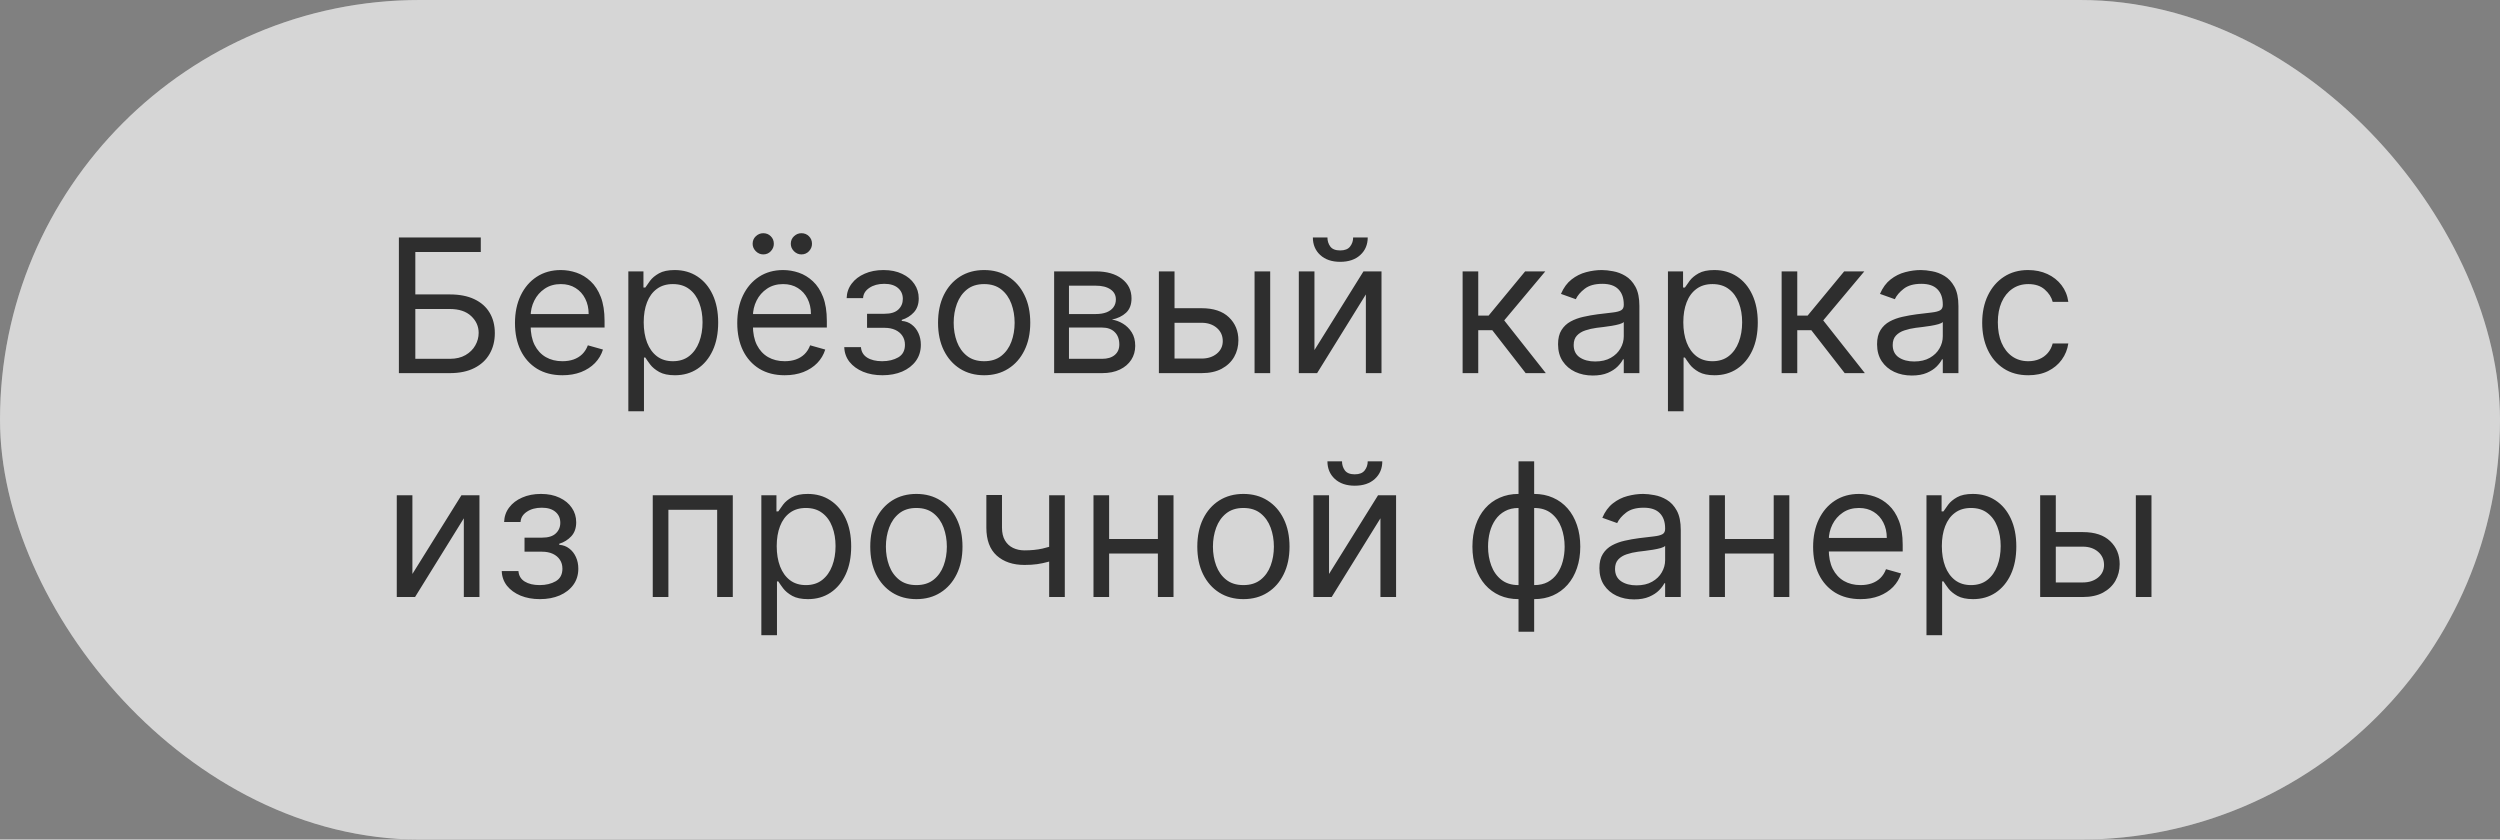
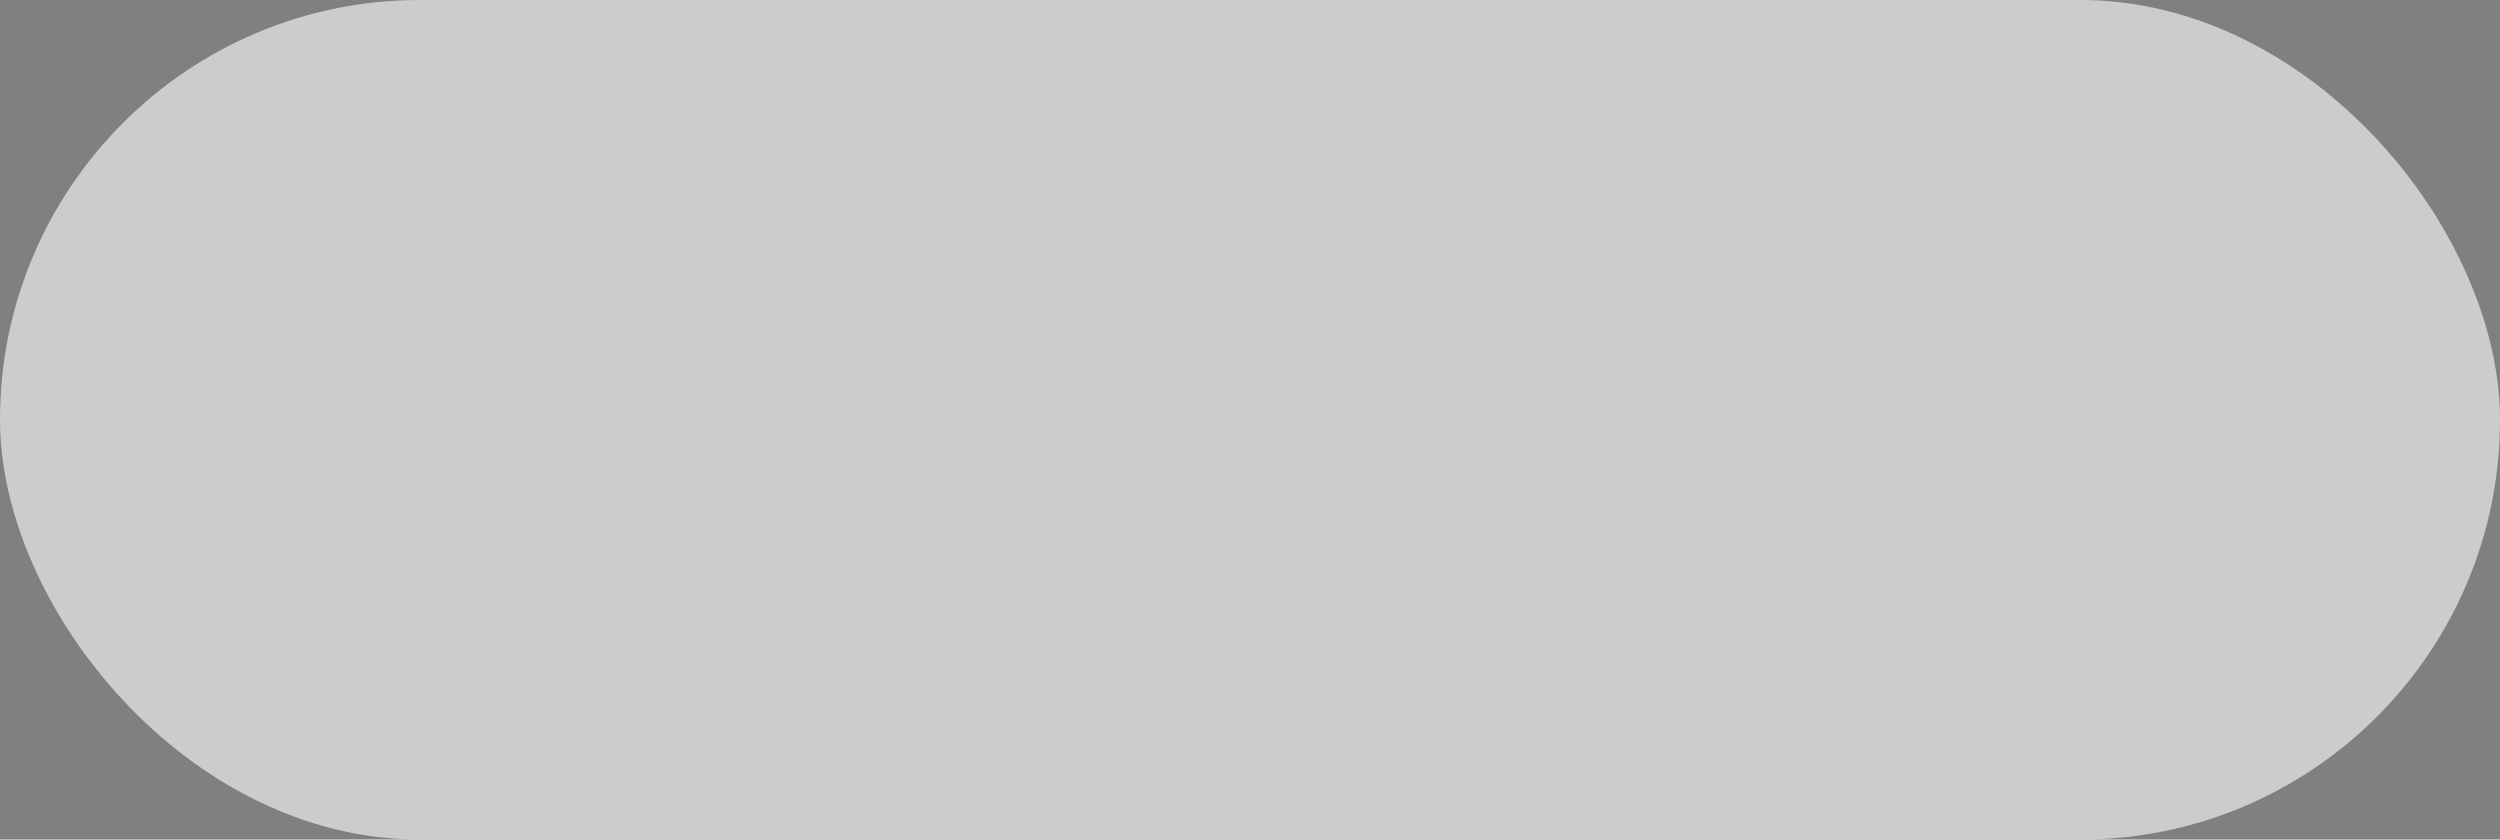
<svg xmlns="http://www.w3.org/2000/svg" width="268" height="90" viewBox="0 0 268 90" fill="none">
  <rect x="0" y="0" width="268" height="90" fill="#808080" stroke="none" />
  <g data-figma-bg-blur-radius="40">
-     <rect width="268" height="90" rx="45" fill="#999999" style="mix-blend-mode:overlay" />
    <rect width="268" height="90" rx="45" fill="white" fill-opacity="0.6" />
  </g>
-   <path d="M42.761 40V25.454H51.54V27.017H44.523V31.562H48.216C49.258 31.562 50.136 31.733 50.851 32.074C51.571 32.415 52.115 32.895 52.484 33.516C52.858 34.136 53.045 34.867 53.045 35.71C53.045 36.553 52.858 37.296 52.484 37.94C52.115 38.584 51.571 39.089 50.851 39.453C50.136 39.818 49.258 40 48.216 40H42.761ZM44.523 38.466H48.216C48.879 38.466 49.44 38.333 49.899 38.068C50.363 37.798 50.714 37.453 50.95 37.031C51.192 36.605 51.312 36.155 51.312 35.682C51.312 34.986 51.045 34.387 50.51 33.885C49.975 33.378 49.21 33.125 48.216 33.125H44.523V38.466ZM60.291 40.227C59.24 40.227 58.334 39.995 57.571 39.531C56.814 39.062 56.229 38.409 55.817 37.571C55.41 36.728 55.206 35.748 55.206 34.631C55.206 33.513 55.41 32.528 55.817 31.676C56.229 30.819 56.802 30.151 57.536 29.673C58.275 29.19 59.136 28.949 60.121 28.949C60.689 28.949 61.25 29.044 61.804 29.233C62.358 29.422 62.863 29.73 63.317 30.156C63.772 30.578 64.134 31.136 64.404 31.832C64.674 32.528 64.809 33.385 64.809 34.403V35.114H56.4V33.665H63.104C63.104 33.049 62.981 32.5 62.735 32.017C62.493 31.534 62.148 31.153 61.698 30.874C61.253 30.594 60.727 30.454 60.121 30.454C59.453 30.454 58.876 30.62 58.388 30.952C57.905 31.278 57.533 31.704 57.273 32.23C57.013 32.756 56.883 33.319 56.883 33.92V34.886C56.883 35.71 57.025 36.409 57.309 36.981C57.597 37.55 57.998 37.983 58.509 38.281C59.02 38.575 59.614 38.722 60.291 38.722C60.732 38.722 61.13 38.66 61.485 38.537C61.845 38.409 62.155 38.22 62.415 37.969C62.675 37.713 62.877 37.396 63.019 37.017L64.638 37.472C64.468 38.021 64.181 38.504 63.779 38.92C63.376 39.332 62.879 39.654 62.287 39.886C61.695 40.114 61.03 40.227 60.291 40.227ZM67.358 44.091V29.091H68.978V30.824H69.177C69.3 30.634 69.47 30.393 69.688 30.099C69.91 29.801 70.228 29.536 70.64 29.304C71.056 29.067 71.62 28.949 72.33 28.949C73.249 28.949 74.058 29.178 74.759 29.638C75.46 30.097 76.007 30.748 76.4 31.591C76.793 32.434 76.989 33.428 76.989 34.574C76.989 35.729 76.793 36.731 76.4 37.578C76.007 38.421 75.462 39.074 74.766 39.538C74.07 39.998 73.267 40.227 72.358 40.227C71.658 40.227 71.097 40.111 70.675 39.879C70.254 39.642 69.929 39.375 69.702 39.077C69.475 38.774 69.3 38.523 69.177 38.324H69.034V44.091H67.358ZM69.006 34.545C69.006 35.369 69.127 36.096 69.368 36.726C69.61 37.351 69.963 37.841 70.427 38.196C70.891 38.546 71.459 38.722 72.131 38.722C72.832 38.722 73.416 38.537 73.885 38.168C74.359 37.794 74.714 37.292 74.951 36.662C75.192 36.028 75.313 35.322 75.313 34.545C75.313 33.778 75.195 33.087 74.958 32.472C74.726 31.851 74.373 31.361 73.9 31.001C73.431 30.637 72.841 30.454 72.131 30.454C71.449 30.454 70.876 30.627 70.412 30.973C69.948 31.314 69.598 31.792 69.361 32.408C69.124 33.019 69.006 33.731 69.006 34.545ZM84.12 40.227C83.069 40.227 82.162 39.995 81.4 39.531C80.642 39.062 80.057 38.409 79.645 37.571C79.238 36.728 79.034 35.748 79.034 34.631C79.034 33.513 79.238 32.528 79.645 31.676C80.057 30.819 80.63 30.151 81.364 29.673C82.103 29.19 82.964 28.949 83.949 28.949C84.517 28.949 85.079 29.044 85.632 29.233C86.186 29.422 86.691 29.73 87.145 30.156C87.6 30.578 87.962 31.136 88.232 31.832C88.502 32.528 88.637 33.385 88.637 34.403V35.114H80.228V33.665H86.932C86.932 33.049 86.809 32.5 86.563 32.017C86.321 31.534 85.976 31.153 85.526 30.874C85.081 30.594 84.555 30.454 83.949 30.454C83.282 30.454 82.704 30.62 82.216 30.952C81.733 31.278 81.362 31.704 81.101 32.23C80.841 32.756 80.711 33.319 80.711 33.92V34.886C80.711 35.71 80.853 36.409 81.137 36.981C81.425 37.55 81.826 37.983 82.337 38.281C82.848 38.575 83.443 38.722 84.12 38.722C84.56 38.722 84.958 38.66 85.313 38.537C85.673 38.409 85.983 38.22 86.243 37.969C86.504 37.713 86.705 37.396 86.847 37.017L88.466 37.472C88.296 38.021 88.009 38.504 87.607 38.92C87.204 39.332 86.707 39.654 86.115 39.886C85.524 40.114 84.858 40.227 84.12 40.227ZM81.819 27.273C81.52 27.273 81.255 27.159 81.023 26.932C80.796 26.7 80.682 26.435 80.682 26.136C80.682 25.81 80.796 25.54 81.023 25.327C81.255 25.109 81.52 25 81.819 25C82.145 25 82.415 25.109 82.628 25.327C82.846 25.54 82.955 25.81 82.955 26.136C82.955 26.435 82.846 26.7 82.628 26.932C82.415 27.159 82.145 27.273 81.819 27.273ZM85.909 27.273C85.611 27.273 85.346 27.159 85.114 26.932C84.887 26.7 84.773 26.435 84.773 26.136C84.773 25.81 84.887 25.54 85.114 25.327C85.346 25.109 85.611 25 85.909 25C86.236 25 86.506 25.109 86.719 25.327C86.937 25.54 87.046 25.81 87.046 26.136C87.046 26.435 86.937 26.7 86.719 26.932C86.506 27.159 86.236 27.273 85.909 27.273ZM90.505 37.216H92.294C92.332 37.708 92.555 38.082 92.962 38.338C93.374 38.594 93.909 38.722 94.567 38.722C95.24 38.722 95.815 38.584 96.293 38.31C96.771 38.03 97.01 37.581 97.01 36.96C97.01 36.596 96.92 36.278 96.74 36.008C96.561 35.734 96.307 35.521 95.981 35.369C95.654 35.218 95.268 35.142 94.823 35.142H92.948V33.636H94.823C95.49 33.636 95.983 33.485 96.3 33.182C96.622 32.879 96.783 32.5 96.783 32.045C96.783 31.558 96.61 31.167 96.265 30.874C95.919 30.575 95.429 30.426 94.794 30.426C94.155 30.426 93.623 30.57 93.196 30.859C92.77 31.143 92.545 31.51 92.522 31.96H90.76C90.779 31.373 90.959 30.855 91.3 30.405C91.641 29.95 92.105 29.595 92.692 29.34C93.279 29.079 93.952 28.949 94.709 28.949C95.476 28.949 96.141 29.084 96.705 29.354C97.273 29.619 97.711 29.981 98.019 30.44C98.331 30.895 98.488 31.411 98.488 31.989C98.488 32.604 98.315 33.101 97.969 33.48C97.624 33.859 97.19 34.129 96.669 34.29V34.403C97.081 34.432 97.439 34.564 97.742 34.801C98.05 35.033 98.289 35.339 98.459 35.717C98.63 36.091 98.715 36.506 98.715 36.96C98.715 37.623 98.537 38.201 98.182 38.693C97.827 39.181 97.339 39.56 96.719 39.83C96.099 40.095 95.391 40.227 94.596 40.227C93.824 40.227 93.132 40.102 92.522 39.851C91.911 39.595 91.425 39.242 91.066 38.793C90.711 38.338 90.524 37.812 90.505 37.216ZM105.501 40.227C104.516 40.227 103.652 39.993 102.909 39.524C102.17 39.055 101.592 38.4 101.176 37.557C100.764 36.714 100.558 35.729 100.558 34.602C100.558 33.466 100.764 32.474 101.176 31.626C101.592 30.779 102.17 30.121 102.909 29.652C103.652 29.183 104.516 28.949 105.501 28.949C106.486 28.949 107.348 29.183 108.086 29.652C108.83 30.121 109.407 30.779 109.819 31.626C110.236 32.474 110.444 33.466 110.444 34.602C110.444 35.729 110.236 36.714 109.819 37.557C109.407 38.4 108.83 39.055 108.086 39.524C107.348 39.993 106.486 40.227 105.501 40.227ZM105.501 38.722C106.249 38.722 106.865 38.53 107.348 38.146C107.831 37.763 108.188 37.258 108.42 36.633C108.652 36.008 108.768 35.331 108.768 34.602C108.768 33.873 108.652 33.194 108.42 32.564C108.188 31.934 107.831 31.425 107.348 31.037C106.865 30.649 106.249 30.454 105.501 30.454C104.753 30.454 104.137 30.649 103.654 31.037C103.172 31.425 102.814 31.934 102.582 32.564C102.35 33.194 102.234 33.873 102.234 34.602C102.234 35.331 102.35 36.008 102.582 36.633C102.814 37.258 103.172 37.763 103.654 38.146C104.137 38.53 104.753 38.722 105.501 38.722ZM113.003 40V29.091H117.463C118.637 29.091 119.57 29.356 120.261 29.886C120.953 30.417 121.298 31.117 121.298 31.989C121.298 32.651 121.102 33.165 120.709 33.53C120.316 33.89 119.812 34.133 119.196 34.261C119.598 34.318 119.989 34.46 120.368 34.688C120.751 34.915 121.069 35.227 121.32 35.625C121.571 36.018 121.696 36.501 121.696 37.074C121.696 37.633 121.554 38.132 121.27 38.572C120.986 39.013 120.579 39.361 120.048 39.617C119.518 39.872 118.884 40 118.145 40H113.003ZM114.594 38.466H118.145C118.723 38.466 119.175 38.329 119.501 38.054C119.828 37.779 119.991 37.405 119.991 36.932C119.991 36.368 119.828 35.926 119.501 35.604C119.175 35.277 118.723 35.114 118.145 35.114H114.594V38.466ZM114.594 33.665H117.463C117.913 33.665 118.299 33.603 118.621 33.48C118.943 33.352 119.189 33.172 119.359 32.94C119.535 32.704 119.622 32.424 119.622 32.102C119.622 31.643 119.43 31.283 119.047 31.023C118.663 30.758 118.135 30.625 117.463 30.625H114.594V33.665ZM125.682 33.04H128.807C130.086 33.04 131.063 33.364 131.74 34.013C132.417 34.661 132.756 35.483 132.756 36.477C132.756 37.131 132.605 37.725 132.301 38.26C131.998 38.79 131.553 39.214 130.966 39.531C130.379 39.844 129.659 40 128.807 40H124.233V29.091H125.909V38.438H128.807C129.47 38.438 130.015 38.262 130.441 37.912C130.867 37.562 131.08 37.112 131.08 36.562C131.08 35.985 130.867 35.514 130.441 35.149C130.015 34.785 129.47 34.602 128.807 34.602H125.682V33.04ZM134.489 40V29.091H136.165V40H134.489ZM140.909 37.528L146.165 29.091H148.097V40H146.421V31.562L141.194 40H139.233V29.091H140.909V37.528ZM145.057 25.454H146.62C146.62 26.222 146.355 26.849 145.824 27.337C145.294 27.824 144.574 28.068 143.665 28.068C142.77 28.068 142.058 27.824 141.527 27.337C141.002 26.849 140.739 26.222 140.739 25.454H142.301C142.301 25.824 142.403 26.148 142.607 26.428C142.815 26.707 143.168 26.847 143.665 26.847C144.162 26.847 144.517 26.707 144.73 26.428C144.948 26.148 145.057 25.824 145.057 25.454ZM156.792 40V29.091H158.468V33.835H159.576L163.496 29.091H165.656L161.252 34.347L165.712 40H163.553L159.974 35.398H158.468V40H156.792ZM170.744 40.256C170.053 40.256 169.426 40.126 168.862 39.865C168.299 39.6 167.851 39.219 167.52 38.722C167.188 38.22 167.023 37.614 167.023 36.903C167.023 36.278 167.146 35.772 167.392 35.383C167.638 34.99 167.967 34.683 168.379 34.46C168.791 34.238 169.246 34.072 169.743 33.963C170.245 33.849 170.749 33.76 171.256 33.693C171.919 33.608 172.456 33.544 172.868 33.501C173.285 33.454 173.588 33.376 173.777 33.267C173.971 33.158 174.068 32.969 174.068 32.699V32.642C174.068 31.941 173.876 31.397 173.493 31.009C173.114 30.62 172.539 30.426 171.767 30.426C170.967 30.426 170.339 30.601 169.885 30.952C169.43 31.302 169.111 31.676 168.926 32.074L167.335 31.506C167.619 30.843 167.998 30.327 168.472 29.957C168.95 29.583 169.471 29.323 170.034 29.176C170.602 29.025 171.161 28.949 171.71 28.949C172.061 28.949 172.463 28.991 172.918 29.077C173.377 29.157 173.82 29.325 174.246 29.581C174.677 29.837 175.034 30.223 175.318 30.739C175.602 31.255 175.744 31.946 175.744 32.812V40H174.068V38.523H173.983C173.869 38.76 173.68 39.013 173.415 39.283C173.15 39.553 172.797 39.782 172.357 39.972C171.916 40.161 171.379 40.256 170.744 40.256ZM171 38.75C171.663 38.75 172.222 38.62 172.676 38.359C173.135 38.099 173.481 37.763 173.713 37.351C173.95 36.939 174.068 36.506 174.068 36.051V34.517C173.997 34.602 173.841 34.68 173.599 34.751C173.363 34.818 173.088 34.877 172.776 34.929C172.468 34.976 172.167 35.019 171.874 35.057C171.585 35.09 171.35 35.118 171.17 35.142C170.735 35.199 170.328 35.291 169.949 35.419C169.575 35.542 169.272 35.729 169.04 35.98C168.813 36.226 168.699 36.562 168.699 36.989C168.699 37.571 168.914 38.011 169.345 38.31C169.781 38.603 170.332 38.75 171 38.75ZM178.804 44.091V29.091H180.423V30.824H180.622C180.745 30.634 180.915 30.393 181.133 30.099C181.356 29.801 181.673 29.536 182.085 29.304C182.502 29.067 183.065 28.949 183.775 28.949C184.694 28.949 185.503 29.178 186.204 29.638C186.905 30.097 187.452 30.748 187.845 31.591C188.238 32.434 188.434 33.428 188.434 34.574C188.434 35.729 188.238 36.731 187.845 37.578C187.452 38.421 186.907 39.074 186.211 39.538C185.515 39.998 184.713 40.227 183.804 40.227C183.103 40.227 182.542 40.111 182.12 39.879C181.699 39.642 181.375 39.375 181.147 39.077C180.92 38.774 180.745 38.523 180.622 38.324H180.48V44.091H178.804ZM180.451 34.545C180.451 35.369 180.572 36.096 180.814 36.726C181.055 37.351 181.408 37.841 181.872 38.196C182.336 38.546 182.904 38.722 183.576 38.722C184.277 38.722 184.862 38.537 185.331 38.168C185.804 37.794 186.159 37.292 186.396 36.662C186.637 36.028 186.758 35.322 186.758 34.545C186.758 33.778 186.64 33.087 186.403 32.472C186.171 31.851 185.818 31.361 185.345 31.001C184.876 30.637 184.287 30.454 183.576 30.454C182.895 30.454 182.322 30.627 181.858 30.973C181.394 31.314 181.043 31.792 180.806 32.408C180.57 33.019 180.451 33.731 180.451 34.545ZM190.991 40V29.091H192.667V33.835H193.775L197.696 29.091H199.855L195.451 34.347L199.912 40H197.752L194.173 35.398H192.667V40H190.991ZM204.944 40.256C204.252 40.256 203.625 40.126 203.061 39.865C202.498 39.6 202.051 39.219 201.719 38.722C201.388 38.22 201.222 37.614 201.222 36.903C201.222 36.278 201.345 35.772 201.591 35.383C201.837 34.99 202.167 34.683 202.578 34.46C202.99 34.238 203.445 34.072 203.942 33.963C204.444 33.849 204.948 33.76 205.455 33.693C206.118 33.608 206.655 33.544 207.067 33.501C207.484 33.454 207.787 33.376 207.976 33.267C208.17 33.158 208.267 32.969 208.267 32.699V32.642C208.267 31.941 208.076 31.397 207.692 31.009C207.313 30.62 206.738 30.426 205.966 30.426C205.166 30.426 204.539 30.601 204.084 30.952C203.63 31.302 203.31 31.676 203.125 32.074L201.534 31.506C201.819 30.843 202.197 30.327 202.671 29.957C203.149 29.583 203.67 29.323 204.233 29.176C204.801 29.025 205.36 28.949 205.909 28.949C206.26 28.949 206.662 28.991 207.117 29.077C207.576 29.157 208.019 29.325 208.445 29.581C208.876 29.837 209.233 30.223 209.517 30.739C209.801 31.255 209.944 31.946 209.944 32.812V40H208.267V38.523H208.182C208.069 38.76 207.879 39.013 207.614 39.283C207.349 39.553 206.996 39.782 206.556 39.972C206.115 40.161 205.578 40.256 204.944 40.256ZM205.199 38.75C205.862 38.75 206.421 38.62 206.875 38.359C207.335 38.099 207.68 37.763 207.912 37.351C208.149 36.939 208.267 36.506 208.267 36.051V34.517C208.196 34.602 208.04 34.68 207.799 34.751C207.562 34.818 207.287 34.877 206.975 34.929C206.667 34.976 206.366 35.019 206.073 35.057C205.784 35.09 205.55 35.118 205.37 35.142C204.934 35.199 204.527 35.291 204.148 35.419C203.774 35.542 203.471 35.729 203.239 35.98C203.012 36.226 202.898 36.562 202.898 36.989C202.898 37.571 203.114 38.011 203.544 38.31C203.98 38.603 204.532 38.75 205.199 38.75ZM217.435 40.227C216.412 40.227 215.531 39.986 214.793 39.503C214.054 39.02 213.486 38.355 213.088 37.507C212.69 36.66 212.491 35.691 212.491 34.602C212.491 33.494 212.695 32.517 213.102 31.669C213.514 30.817 214.087 30.151 214.821 29.673C215.56 29.19 216.421 28.949 217.406 28.949C218.173 28.949 218.865 29.091 219.48 29.375C220.096 29.659 220.6 30.057 220.993 30.568C221.386 31.079 221.63 31.676 221.724 32.358H220.048C219.92 31.861 219.636 31.421 219.196 31.037C218.76 30.649 218.173 30.454 217.435 30.454C216.781 30.454 216.208 30.625 215.716 30.966C215.228 31.302 214.847 31.778 214.572 32.394C214.303 33.004 214.168 33.722 214.168 34.545C214.168 35.388 214.3 36.122 214.565 36.747C214.835 37.372 215.214 37.858 215.702 38.203C216.194 38.549 216.772 38.722 217.435 38.722C217.87 38.722 218.266 38.646 218.621 38.494C218.976 38.343 219.277 38.125 219.523 37.841C219.769 37.557 219.944 37.216 220.048 36.818H221.724C221.63 37.462 221.395 38.042 221.021 38.558C220.652 39.07 220.162 39.477 219.551 39.78C218.945 40.078 218.24 40.227 217.435 40.227ZM44.21 61.528L49.466 53.091H51.398V64H49.722V55.562L44.494 64H42.534V53.091H44.21V61.528ZM53.786 61.216H55.576C55.614 61.708 55.836 62.082 56.243 62.338C56.655 62.594 57.19 62.722 57.848 62.722C58.521 62.722 59.096 62.584 59.574 62.31C60.052 62.03 60.291 61.581 60.291 60.96C60.291 60.596 60.202 60.278 60.022 60.008C59.842 59.734 59.588 59.521 59.262 59.369C58.935 59.218 58.549 59.142 58.104 59.142H56.229V57.636H58.104C58.772 57.636 59.264 57.485 59.581 57.182C59.903 56.879 60.064 56.5 60.064 56.045C60.064 55.558 59.892 55.167 59.546 54.874C59.2 54.575 58.71 54.426 58.076 54.426C57.436 54.426 56.904 54.571 56.478 54.859C56.051 55.144 55.827 55.51 55.803 55.96H54.041C54.06 55.373 54.24 54.855 54.581 54.405C54.922 53.95 55.386 53.595 55.973 53.34C56.56 53.079 57.233 52.949 57.99 52.949C58.758 52.949 59.423 53.084 59.986 53.354C60.554 53.619 60.992 53.981 61.3 54.44C61.613 54.895 61.769 55.411 61.769 55.989C61.769 56.604 61.596 57.101 61.25 57.48C60.905 57.859 60.471 58.129 59.951 58.29V58.403C60.363 58.432 60.72 58.564 61.023 58.801C61.331 59.033 61.57 59.339 61.74 59.717C61.911 60.091 61.996 60.506 61.996 60.96C61.996 61.623 61.819 62.201 61.463 62.693C61.108 63.181 60.621 63.56 60 63.83C59.38 64.095 58.672 64.227 57.877 64.227C57.105 64.227 56.414 64.102 55.803 63.851C55.192 63.595 54.707 63.242 54.347 62.793C53.992 62.338 53.805 61.812 53.786 61.216ZM69.975 64V53.091H78.555V64H76.879V54.653H71.652V64H69.975ZM81.616 68.091V53.091H83.235V54.824H83.434C83.557 54.635 83.728 54.393 83.946 54.099C84.168 53.801 84.485 53.536 84.897 53.304C85.314 53.067 85.877 52.949 86.588 52.949C87.506 52.949 88.316 53.178 89.017 53.638C89.717 54.097 90.264 54.748 90.657 55.591C91.05 56.434 91.247 57.428 91.247 58.574C91.247 59.729 91.05 60.731 90.657 61.578C90.264 62.421 89.72 63.074 89.024 63.538C88.328 63.998 87.525 64.227 86.616 64.227C85.915 64.227 85.354 64.111 84.933 63.879C84.511 63.642 84.187 63.375 83.96 63.077C83.733 62.774 83.557 62.523 83.434 62.324H83.292V68.091H81.616ZM83.264 58.545C83.264 59.369 83.385 60.096 83.626 60.726C83.868 61.351 84.22 61.841 84.684 62.196C85.148 62.546 85.716 62.722 86.389 62.722C87.09 62.722 87.674 62.537 88.143 62.168C88.617 61.794 88.972 61.292 89.209 60.662C89.45 60.028 89.571 59.322 89.571 58.545C89.571 57.778 89.452 57.087 89.216 56.472C88.984 55.851 88.631 55.361 88.157 55.001C87.689 54.637 87.099 54.455 86.389 54.455C85.707 54.455 85.134 54.627 84.67 54.973C84.206 55.314 83.856 55.792 83.619 56.408C83.382 57.019 83.264 57.731 83.264 58.545ZM98.235 64.227C97.251 64.227 96.386 63.993 95.643 63.524C94.904 63.055 94.327 62.4 93.91 61.557C93.498 60.714 93.292 59.729 93.292 58.602C93.292 57.466 93.498 56.474 93.91 55.626C94.327 54.779 94.904 54.121 95.643 53.652C96.386 53.183 97.251 52.949 98.235 52.949C99.22 52.949 100.082 53.183 100.821 53.652C101.564 54.121 102.142 54.779 102.554 55.626C102.97 56.474 103.179 57.466 103.179 58.602C103.179 59.729 102.97 60.714 102.554 61.557C102.142 62.4 101.564 63.055 100.821 63.524C100.082 63.993 99.22 64.227 98.235 64.227ZM98.235 62.722C98.984 62.722 99.599 62.53 100.082 62.146C100.565 61.763 100.922 61.258 101.154 60.633C101.386 60.008 101.502 59.331 101.502 58.602C101.502 57.873 101.386 57.194 101.154 56.564C100.922 55.934 100.565 55.425 100.082 55.037C99.599 54.649 98.984 54.455 98.235 54.455C97.487 54.455 96.872 54.649 96.389 55.037C95.906 55.425 95.548 55.934 95.316 56.564C95.084 57.194 94.968 57.873 94.968 58.602C94.968 59.331 95.084 60.008 95.316 60.633C95.548 61.258 95.906 61.763 96.389 62.146C96.872 62.53 97.487 62.722 98.235 62.722ZM114.146 53.091V64H112.47V53.091H114.146ZM113.493 58.29V59.852C113.114 59.994 112.738 60.12 112.364 60.229C111.99 60.333 111.597 60.416 111.185 60.477C110.773 60.534 110.321 60.562 109.828 60.562C108.592 60.562 107.6 60.229 106.852 59.561C106.109 58.894 105.737 57.892 105.737 56.557V53.062H107.413V56.557C107.413 57.115 107.52 57.575 107.733 57.935C107.946 58.294 108.235 58.562 108.599 58.737C108.964 58.912 109.374 59 109.828 59C110.538 59 111.18 58.936 111.753 58.808C112.33 58.676 112.911 58.503 113.493 58.29ZM124.523 57.778V59.341H118.5V57.778H124.523ZM118.898 53.091V64H117.222V53.091H118.898ZM125.801 53.091V64H124.125V53.091H125.801ZM133.294 64.227C132.309 64.227 131.445 63.993 130.702 63.524C129.963 63.055 129.385 62.4 128.969 61.557C128.557 60.714 128.351 59.729 128.351 58.602C128.351 57.466 128.557 56.474 128.969 55.626C129.385 54.779 129.963 54.121 130.702 53.652C131.445 53.183 132.309 52.949 133.294 52.949C134.279 52.949 135.141 53.183 135.879 53.652C136.623 54.121 137.2 54.779 137.612 55.626C138.029 56.474 138.237 57.466 138.237 58.602C138.237 59.729 138.029 60.714 137.612 61.557C137.2 62.4 136.623 63.055 135.879 63.524C135.141 63.993 134.279 64.227 133.294 64.227ZM133.294 62.722C134.042 62.722 134.658 62.53 135.141 62.146C135.624 61.763 135.981 61.258 136.213 60.633C136.445 60.008 136.561 59.331 136.561 58.602C136.561 57.873 136.445 57.194 136.213 56.564C135.981 55.934 135.624 55.425 135.141 55.037C134.658 54.649 134.042 54.455 133.294 54.455C132.546 54.455 131.93 54.649 131.447 55.037C130.964 55.425 130.607 55.934 130.375 56.564C130.143 57.194 130.027 57.873 130.027 58.602C130.027 59.331 130.143 60.008 130.375 60.633C130.607 61.258 130.964 61.763 131.447 62.146C131.93 62.53 132.546 62.722 133.294 62.722ZM142.472 61.528L147.728 53.091H149.659V64H147.983V55.562L142.756 64H140.796V53.091H142.472V61.528ZM146.62 49.455H148.182C148.182 50.222 147.917 50.849 147.387 51.337C146.856 51.824 146.137 52.068 145.228 52.068C144.333 52.068 143.62 51.824 143.09 51.337C142.564 50.849 142.301 50.222 142.301 49.455H143.864C143.864 49.824 143.966 50.148 144.169 50.428C144.378 50.707 144.73 50.847 145.228 50.847C145.725 50.847 146.08 50.707 146.293 50.428C146.511 50.148 146.62 49.824 146.62 49.455ZM162.786 67.722V49.455H164.462V67.722H162.786ZM162.786 64.227C162.048 64.227 161.375 64.095 160.769 63.83C160.163 63.56 159.642 63.178 159.207 62.686C158.771 62.189 158.435 61.595 158.198 60.903C157.961 60.212 157.843 59.445 157.843 58.602C157.843 57.75 157.961 56.978 158.198 56.287C158.435 55.591 158.771 54.994 159.207 54.497C159.642 54 160.163 53.619 160.769 53.354C161.375 53.084 162.048 52.949 162.786 52.949H163.298V64.227H162.786ZM162.786 62.722H163.07V54.455H162.786C162.228 54.455 161.742 54.568 161.33 54.795C160.918 55.018 160.577 55.323 160.308 55.712C160.042 56.095 159.844 56.535 159.711 57.033C159.583 57.53 159.519 58.053 159.519 58.602C159.519 59.331 159.635 60.008 159.867 60.633C160.099 61.258 160.457 61.763 160.94 62.146C161.423 62.53 162.038 62.722 162.786 62.722ZM164.462 64.227H163.951V52.949H164.462C165.201 52.949 165.873 53.084 166.479 53.354C167.085 53.619 167.606 54 168.042 54.497C168.478 54.994 168.814 55.591 169.05 56.287C169.287 56.978 169.406 57.75 169.406 58.602C169.406 59.445 169.287 60.212 169.05 60.903C168.814 61.595 168.478 62.189 168.042 62.686C167.606 63.178 167.085 63.56 166.479 63.83C165.873 64.095 165.201 64.227 164.462 64.227ZM164.462 62.722C165.026 62.722 165.511 62.613 165.918 62.395C166.33 62.172 166.669 61.869 166.934 61.486C167.204 61.097 167.403 60.657 167.531 60.165C167.663 59.668 167.729 59.147 167.729 58.602C167.729 57.873 167.613 57.194 167.381 56.564C167.149 55.934 166.792 55.425 166.309 55.037C165.826 54.649 165.21 54.455 164.462 54.455H164.178V62.722H164.462ZM175.178 64.256C174.487 64.256 173.859 64.126 173.296 63.865C172.732 63.6 172.285 63.219 171.953 62.722C171.622 62.22 171.456 61.614 171.456 60.903C171.456 60.278 171.579 59.772 171.826 59.383C172.072 58.99 172.401 58.683 172.813 58.46C173.225 58.238 173.679 58.072 174.176 57.963C174.678 57.849 175.183 57.76 175.689 57.693C176.352 57.608 176.89 57.544 177.301 57.501C177.718 57.454 178.021 57.376 178.211 57.267C178.405 57.158 178.502 56.969 178.502 56.699V56.642C178.502 55.941 178.31 55.397 177.926 55.008C177.548 54.62 176.972 54.426 176.201 54.426C175.4 54.426 174.773 54.601 174.319 54.952C173.864 55.302 173.544 55.676 173.36 56.074L171.769 55.506C172.053 54.843 172.432 54.327 172.905 53.957C173.383 53.583 173.904 53.323 174.468 53.176C175.036 53.025 175.595 52.949 176.144 52.949C176.494 52.949 176.897 52.992 177.351 53.077C177.81 53.157 178.253 53.325 178.679 53.581C179.11 53.837 179.468 54.222 179.752 54.739C180.036 55.255 180.178 55.946 180.178 56.812V64H178.502V62.523H178.417C178.303 62.76 178.114 63.013 177.848 63.283C177.583 63.553 177.23 63.782 176.79 63.972C176.35 64.161 175.812 64.256 175.178 64.256ZM175.434 62.75C176.096 62.75 176.655 62.62 177.11 62.359C177.569 62.099 177.915 61.763 178.147 61.351C178.383 60.939 178.502 60.506 178.502 60.051V58.517C178.431 58.602 178.275 58.68 178.033 58.751C177.796 58.818 177.522 58.877 177.209 58.929C176.901 58.976 176.601 59.019 176.307 59.057C176.018 59.09 175.784 59.118 175.604 59.142C175.168 59.199 174.761 59.291 174.382 59.419C174.008 59.542 173.705 59.729 173.473 59.98C173.246 60.226 173.132 60.562 173.132 60.989C173.132 61.571 173.348 62.011 173.779 62.31C174.214 62.603 174.766 62.75 175.434 62.75ZM190.538 57.778V59.341H184.516V57.778H190.538ZM184.913 53.091V64H183.237V53.091H184.913ZM191.817 53.091V64H190.141V53.091H191.817ZM199.452 64.227C198.401 64.227 197.494 63.995 196.732 63.531C195.974 63.062 195.389 62.409 194.977 61.571C194.57 60.728 194.366 59.748 194.366 58.631C194.366 57.513 194.57 56.528 194.977 55.676C195.389 54.819 195.962 54.151 196.696 53.673C197.435 53.19 198.296 52.949 199.281 52.949C199.849 52.949 200.411 53.044 200.964 53.233C201.518 53.422 202.023 53.73 202.477 54.156C202.932 54.578 203.294 55.136 203.564 55.832C203.834 56.528 203.969 57.385 203.969 58.403V59.114H195.56V57.665H202.264C202.264 57.049 202.141 56.5 201.895 56.017C201.653 55.534 201.308 55.153 200.858 54.874C200.413 54.594 199.887 54.455 199.281 54.455C198.614 54.455 198.036 54.62 197.548 54.952C197.065 55.278 196.694 55.705 196.433 56.23C196.173 56.756 196.043 57.319 196.043 57.92V58.886C196.043 59.71 196.185 60.409 196.469 60.981C196.758 61.55 197.158 61.983 197.669 62.281C198.18 62.575 198.775 62.722 199.452 62.722C199.892 62.722 200.29 62.66 200.645 62.537C201.005 62.409 201.315 62.22 201.575 61.969C201.836 61.713 202.037 61.396 202.179 61.017L203.798 61.472C203.628 62.021 203.341 62.504 202.939 62.92C202.536 63.332 202.039 63.654 201.447 63.886C200.856 64.114 200.19 64.227 199.452 64.227ZM206.518 68.091V53.091H208.138V54.824H208.337C208.46 54.635 208.63 54.393 208.848 54.099C209.071 53.801 209.388 53.536 209.8 53.304C210.216 53.067 210.78 52.949 211.49 52.949C212.409 52.949 213.218 53.178 213.919 53.638C214.62 54.097 215.167 54.748 215.56 55.591C215.953 56.434 216.149 57.428 216.149 58.574C216.149 59.729 215.953 60.731 215.56 61.578C215.167 62.421 214.622 63.074 213.926 63.538C213.23 63.998 212.428 64.227 211.518 64.227C210.818 64.227 210.257 64.111 209.835 63.879C209.414 63.642 209.089 63.375 208.862 63.077C208.635 62.774 208.46 62.523 208.337 62.324H208.195V68.091H206.518ZM208.166 58.545C208.166 59.369 208.287 60.096 208.528 60.726C208.77 61.351 209.123 61.841 209.587 62.196C210.051 62.546 210.619 62.722 211.291 62.722C211.992 62.722 212.577 62.537 213.045 62.168C213.519 61.794 213.874 61.292 214.111 60.662C214.352 60.028 214.473 59.322 214.473 58.545C214.473 57.778 214.355 57.087 214.118 56.472C213.886 55.851 213.533 55.361 213.06 55.001C212.591 54.637 212.001 54.455 211.291 54.455C210.609 54.455 210.036 54.627 209.572 54.973C209.108 55.314 208.758 55.792 208.521 56.408C208.285 57.019 208.166 57.731 208.166 58.545ZM220.155 57.04H223.28C224.558 57.04 225.536 57.364 226.213 58.013C226.89 58.661 227.229 59.483 227.229 60.477C227.229 61.131 227.077 61.725 226.774 62.26C226.471 62.79 226.026 63.214 225.439 63.531C224.852 63.844 224.132 64 223.28 64H218.706V53.091H220.382V62.438H223.28C223.943 62.438 224.487 62.262 224.913 61.912C225.339 61.562 225.553 61.112 225.553 60.562C225.553 59.985 225.339 59.514 224.913 59.149C224.487 58.785 223.943 58.602 223.28 58.602H220.155V57.04ZM228.962 64V53.091H230.638V64H228.962Z" fill="#2E2E2E" />
  <defs>
    <clipPath id="bgblur_0_2413_401_clip_path" transform="translate(40 40)">
-       <rect width="268" height="90" rx="45" />
-     </clipPath>
+       </clipPath>
  </defs>
</svg>